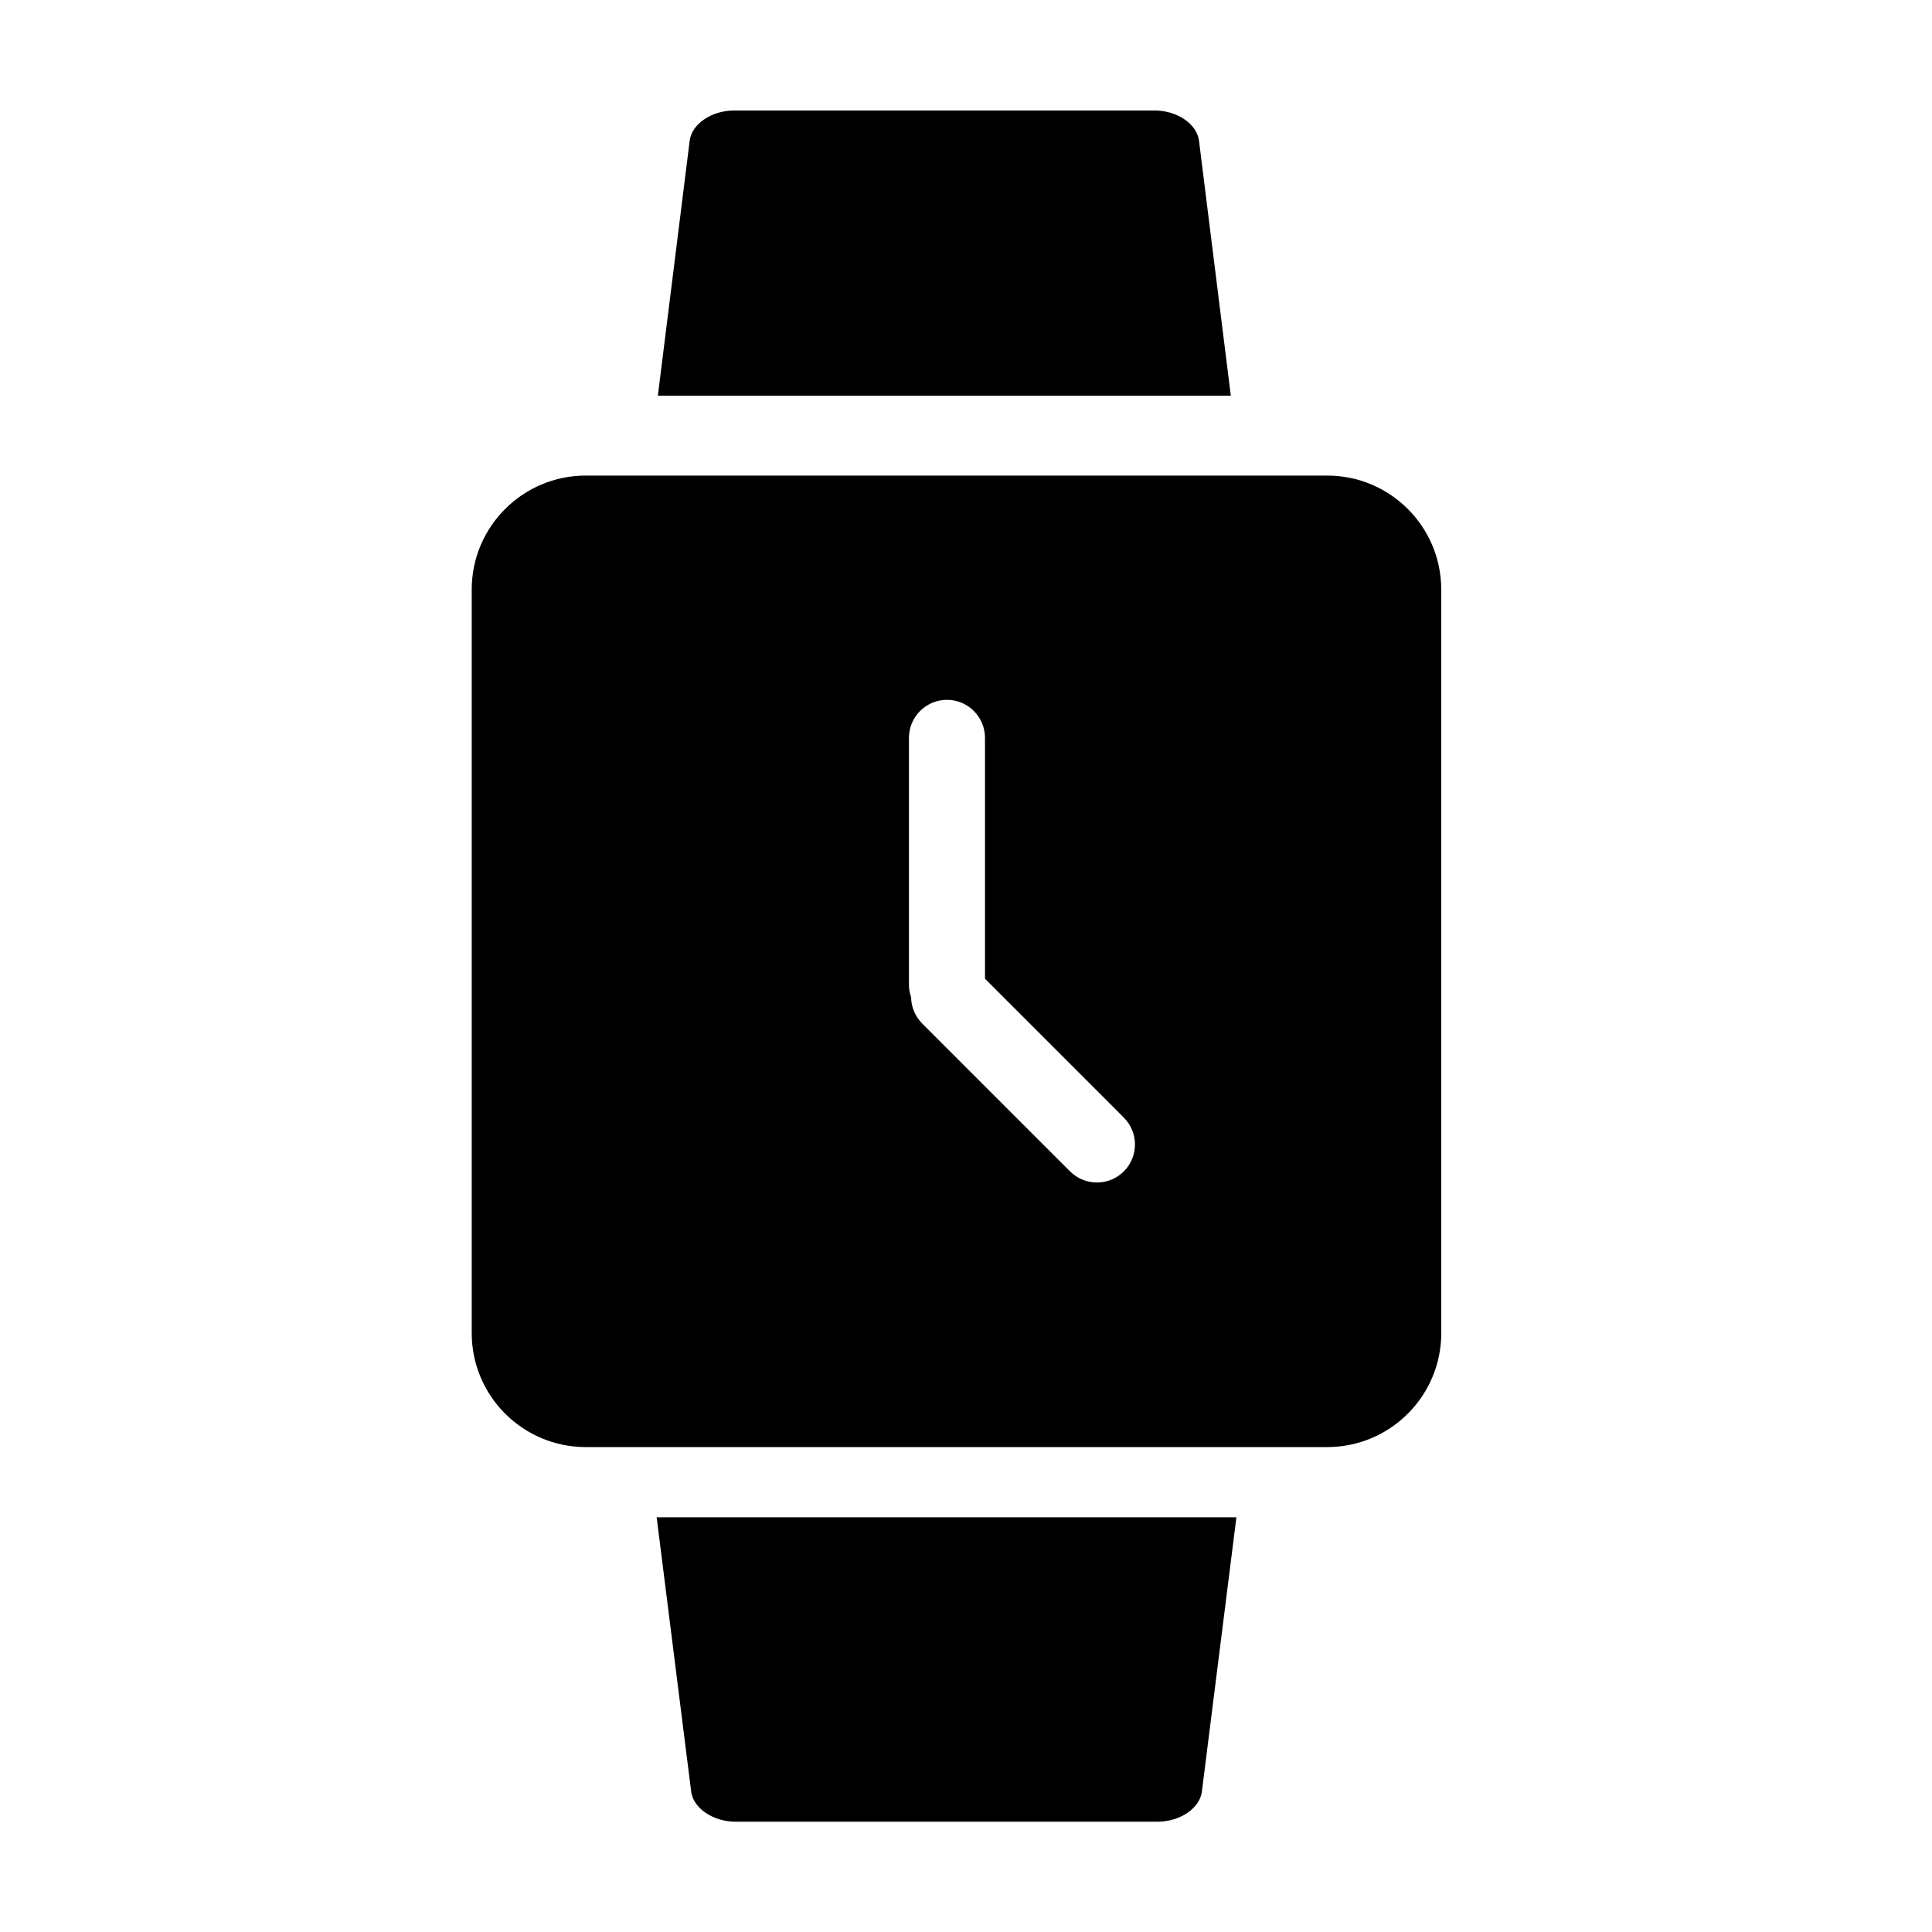
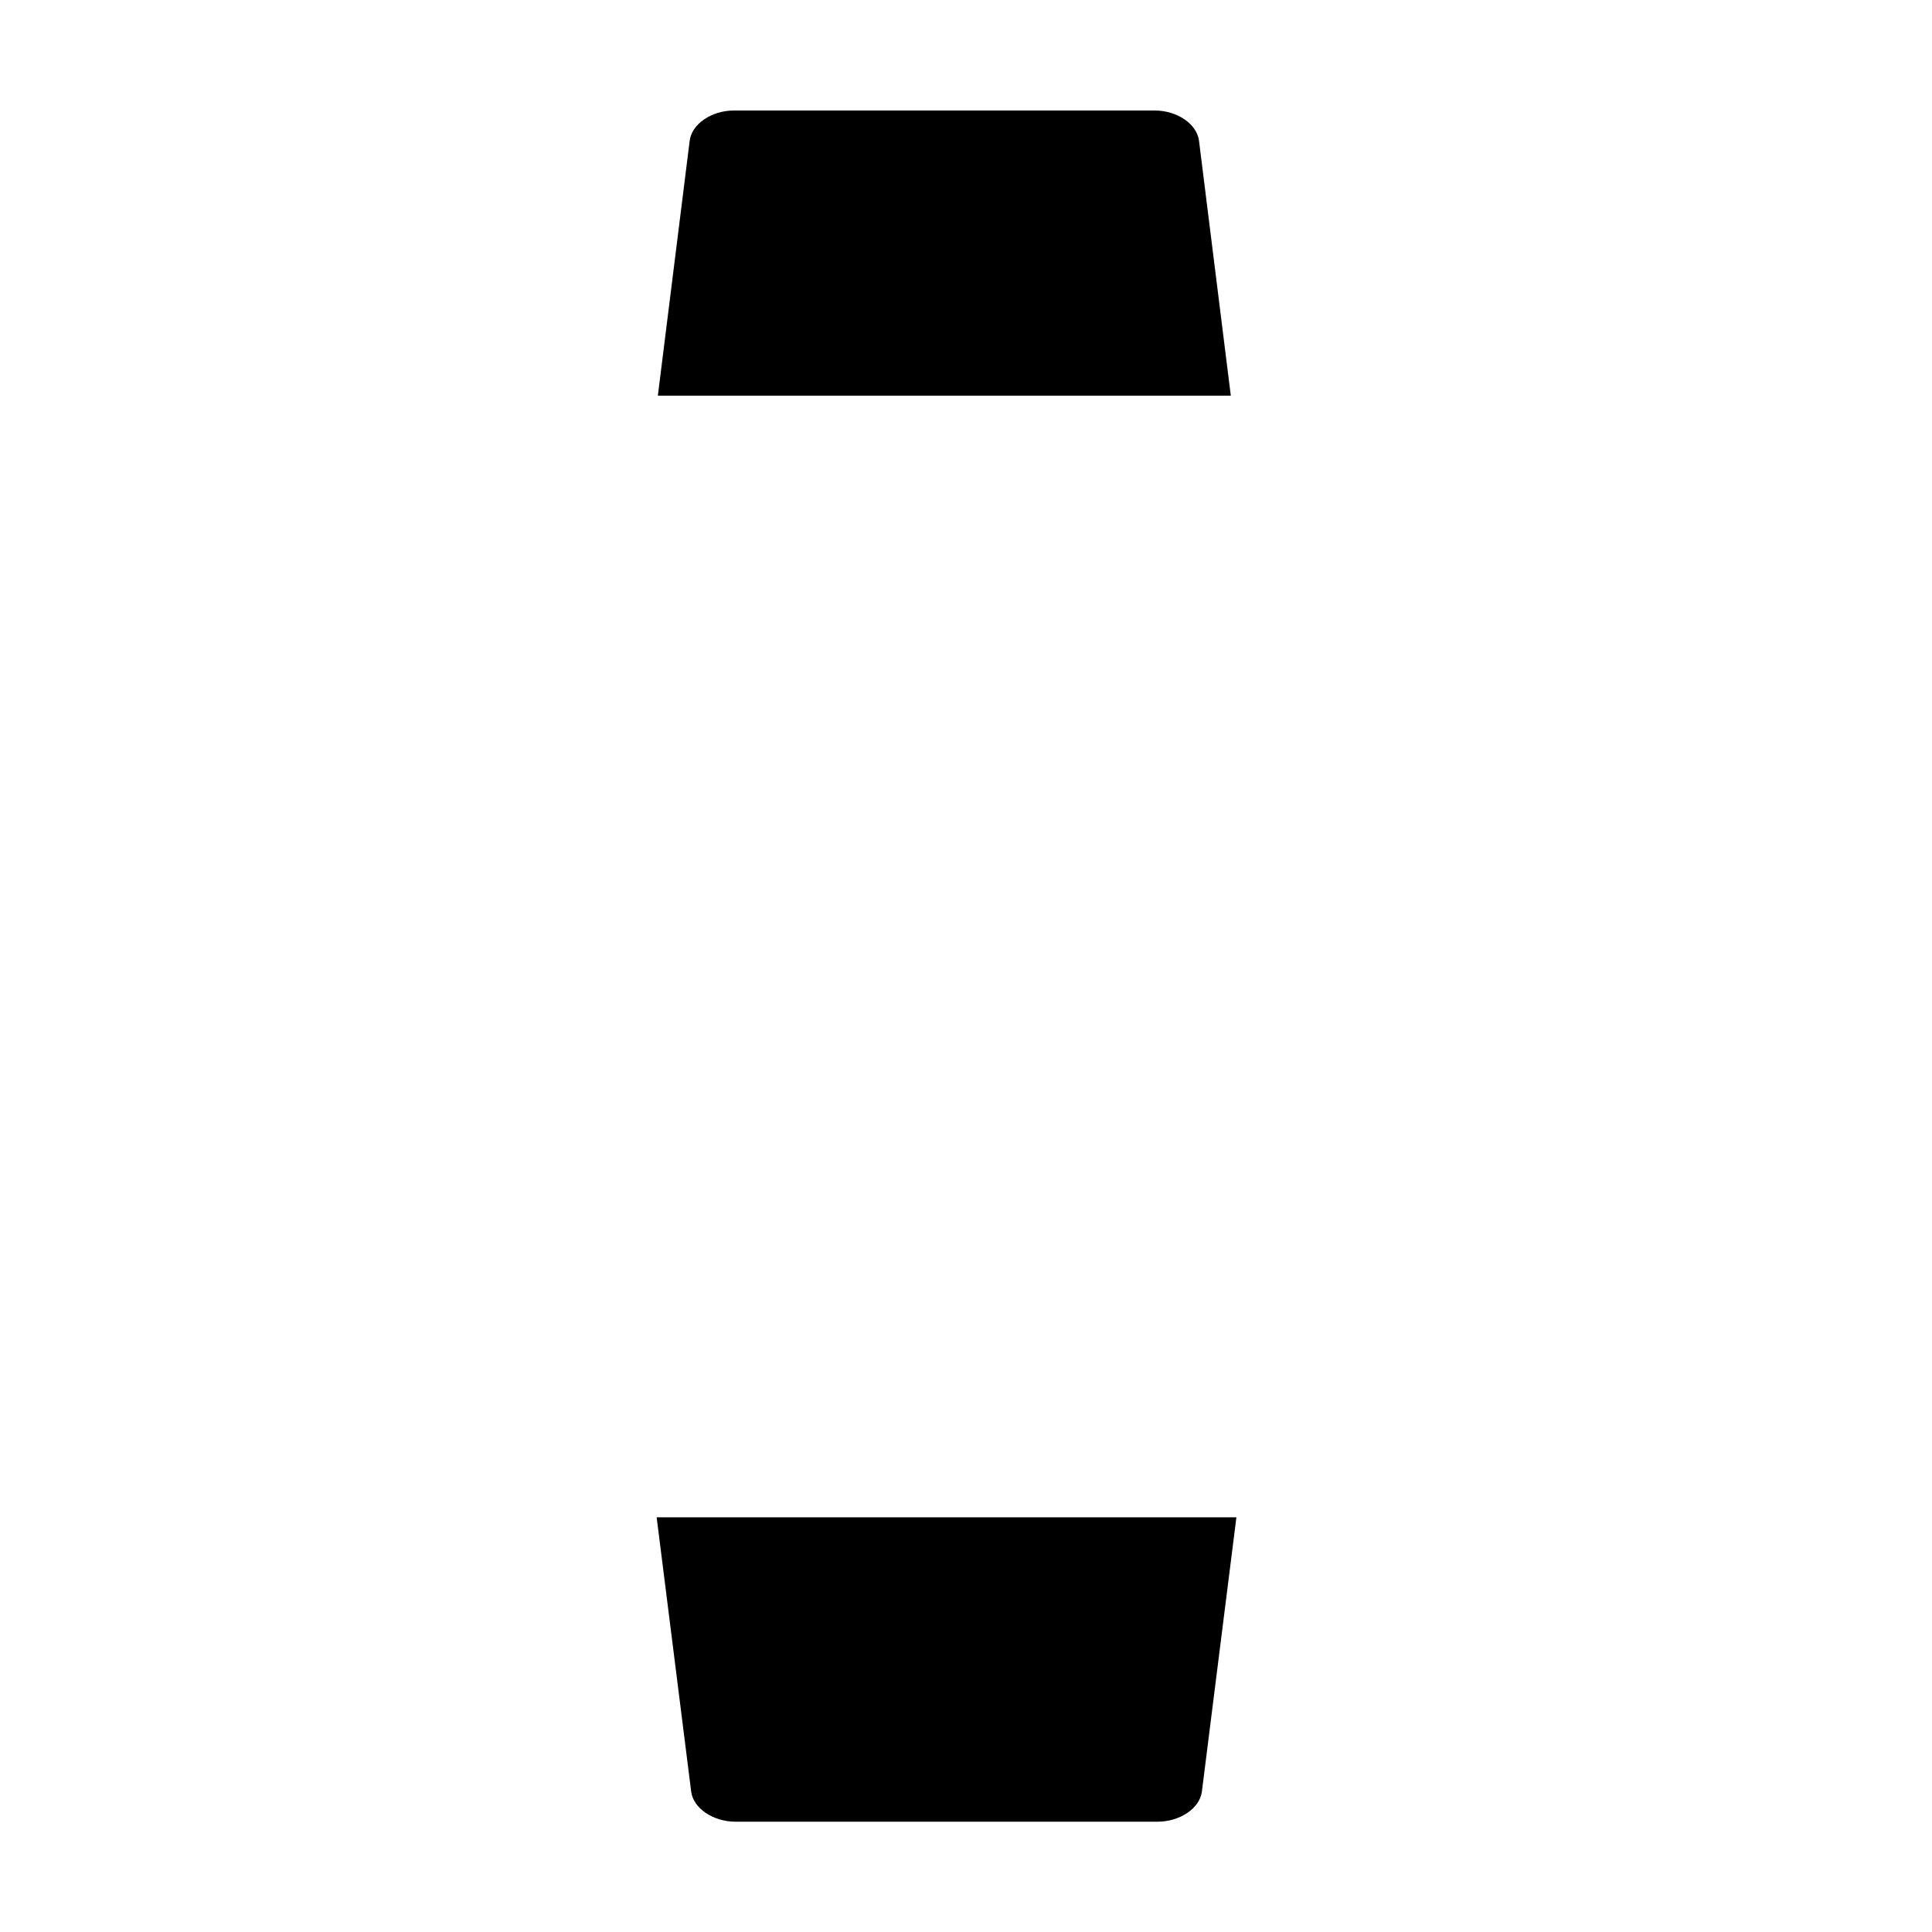
<svg xmlns="http://www.w3.org/2000/svg" fill="#000000" width="800px" height="800px" version="1.1" viewBox="144 144 512 512">
  <g fill-rule="evenodd">
    <path d="m318.02 546.1 9.152 72.695c0.559 4.434 5.828 7.977 11.785 7.977h111.77c5.953 0 11.227-3.543 11.785-7.977l9.148-72.695zm143.73-364.8c-0.559-4.461-5.816-8.016-11.754-8.016h-111.47c-5.941 0-11.195 3.559-11.754 8.016l-8.434 67.555h151.84z" />
-     <path d="m495.72 270.03h-196.48c-16.691 0-30.23 13.539-30.23 30.23v197c0 16.691 13.539 30.23 30.23 30.23h196.48c16.691 0 30.23-13.539 30.23-30.23l-0.004-197c0-16.691-13.535-30.227-30.227-30.227zm-53.895 184.4c-3.93 3.93-10.312 3.93-14.246 0l-39.188-39.188c-1.934-1.934-2.906-4.457-2.938-6.992-0.348-1.016-0.574-2.078-0.574-3.215v-65.492c0-5.562 4.516-10.078 10.078-10.078s10.078 4.516 10.078 10.078v63.836l36.793 36.797c3.934 3.938 3.934 10.316-0.004 14.254z" />
  </g>
</svg>